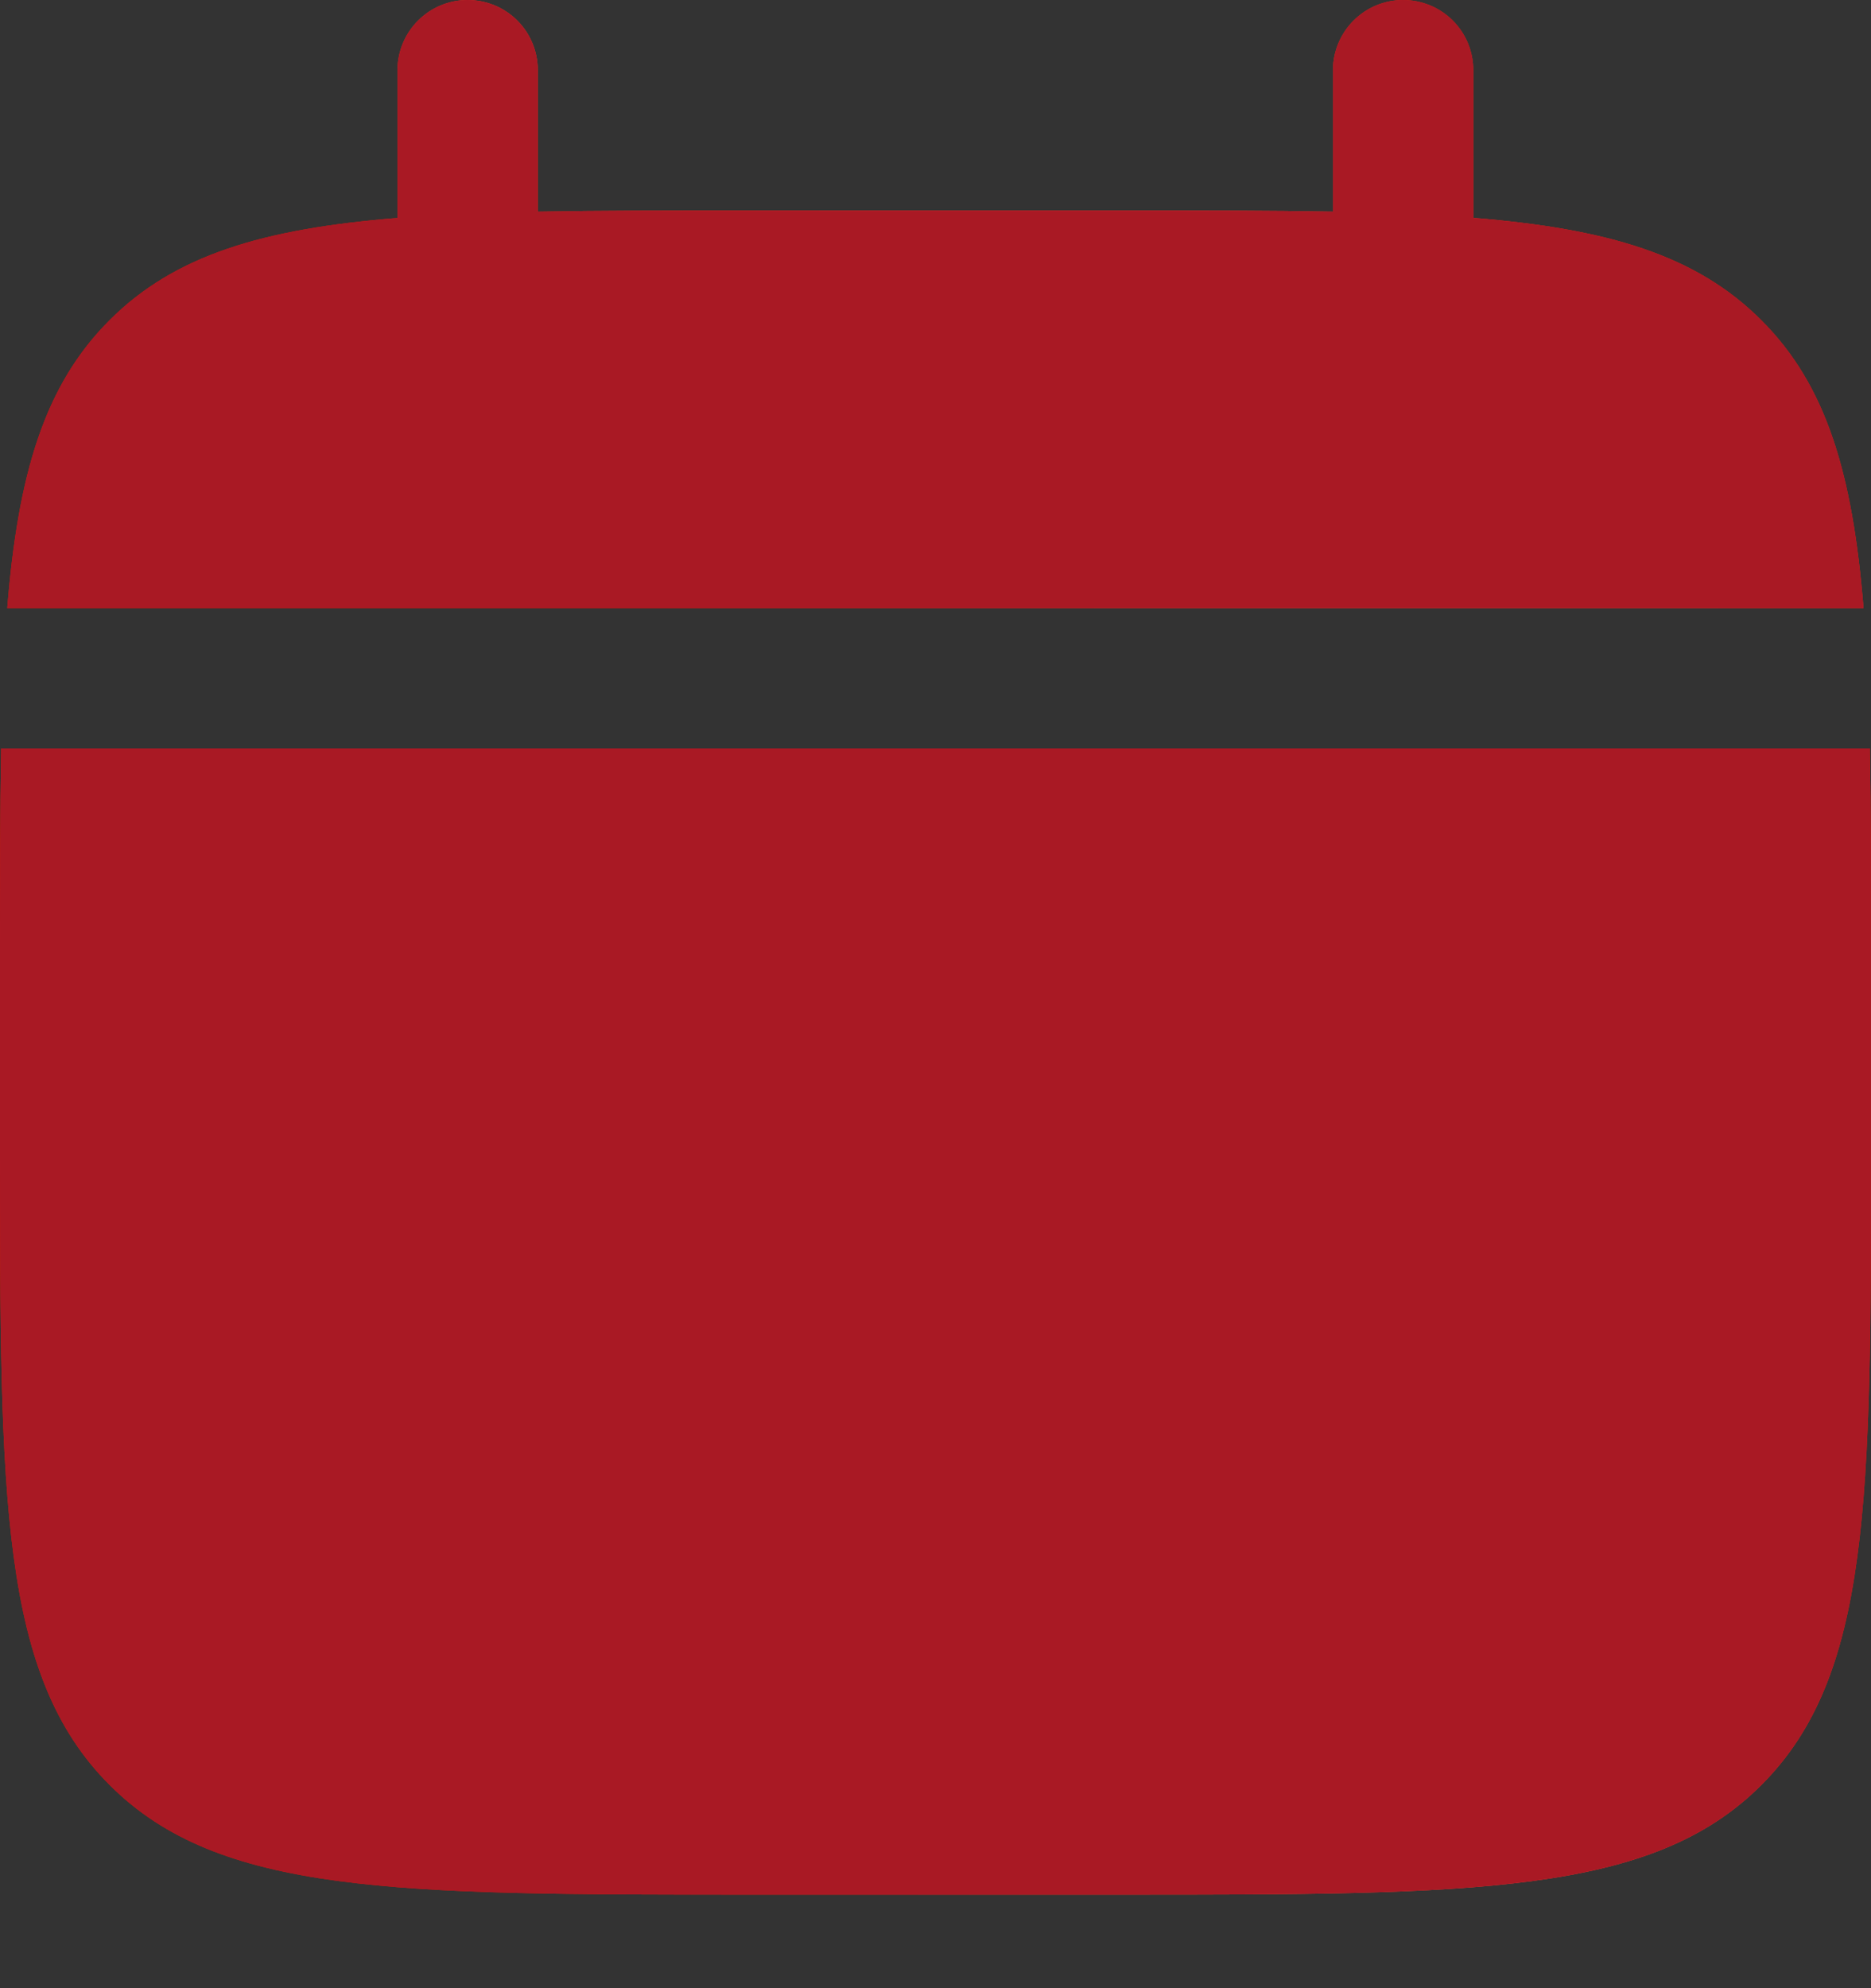
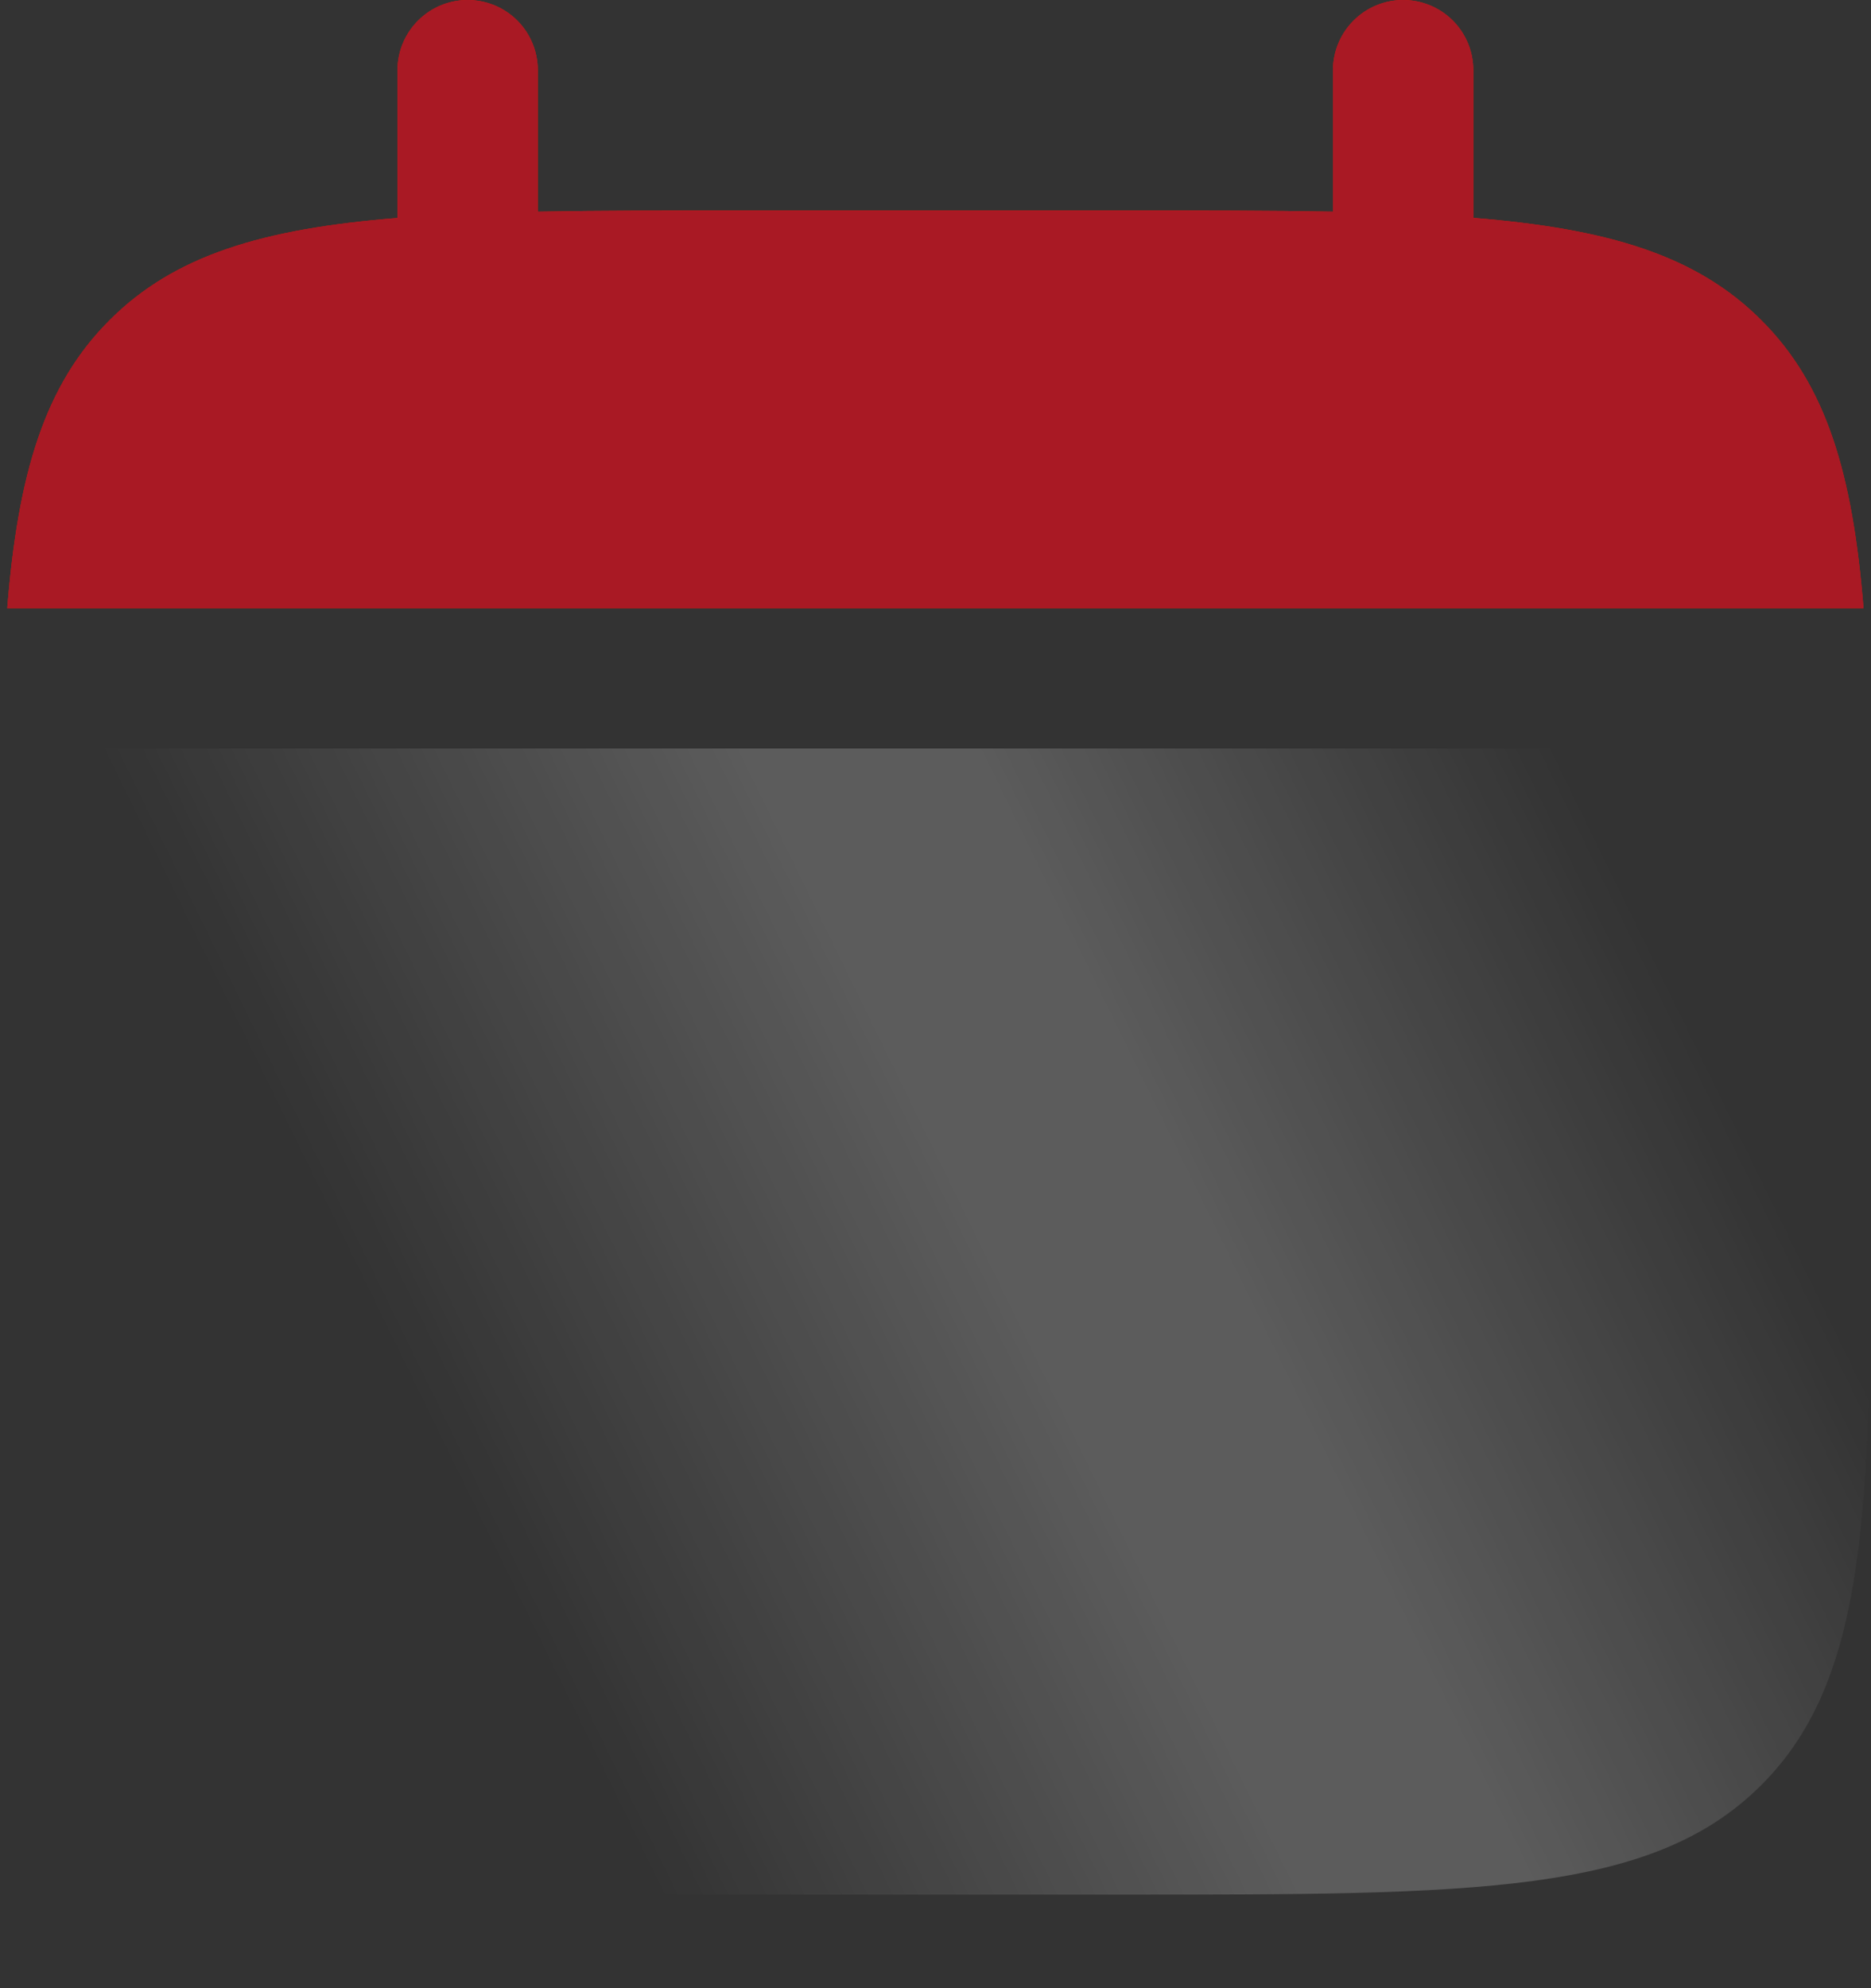
<svg xmlns="http://www.w3.org/2000/svg" width="16" height="17" viewBox="0 0 16 17" fill="none">
  <rect x="0" y="0" width="16" height="17" fill="#333333" stroke="none" />
  <path d="M4.599 0.6C4.599 0.441 4.536 0.288 4.424 0.176C4.311 0.063 4.158 0 3.999 0C3.84 0 3.688 0.063 3.575 0.176C3.463 0.288 3.399 0.441 3.399 0.6V1.864C2.247 1.956 1.492 2.182 0.937 2.738C0.381 3.293 0.155 4.049 0.062 5.2H15.936C15.843 4.048 15.618 3.293 15.062 2.738C14.507 2.182 13.751 1.956 12.599 1.863V0.6C12.599 0.441 12.536 0.288 12.424 0.176C12.311 0.063 12.158 0 11.999 0C11.84 0 11.688 0.063 11.575 0.176C11.463 0.288 11.399 0.441 11.399 0.6V1.81C10.867 1.8 10.271 1.8 9.599 1.8H6.399C5.728 1.8 5.131 1.8 4.599 1.81V0.6Z" fill="#E11802" />
-   <path d="M4.599 0.6C4.599 0.441 4.536 0.288 4.424 0.176C4.311 0.063 4.158 0 3.999 0C3.84 0 3.688 0.063 3.575 0.176C3.463 0.288 3.399 0.441 3.399 0.6V1.864C2.247 1.956 1.492 2.182 0.937 2.738C0.381 3.293 0.155 4.049 0.062 5.2H15.936C15.843 4.048 15.618 3.293 15.062 2.738C14.507 2.182 13.751 1.956 12.599 1.863V0.6C12.599 0.441 12.536 0.288 12.424 0.176C12.311 0.063 12.158 0 11.999 0C11.84 0 11.688 0.063 11.575 0.176C11.463 0.288 11.399 0.441 11.399 0.6V1.81C10.867 1.8 10.271 1.8 9.599 1.8H6.399C5.728 1.8 5.131 1.8 4.599 1.81V0.6Z" fill="url(#paint0_linear_1577_2106)" fill-opacity="0.2" />
-   <path fill-rule="evenodd" clip-rule="evenodd" d="M16 8.2C16 7.529 16 6.932 15.99 6.4H0.01C8.9407e-09 6.932 0 7.529 0 8.2V9.8C0 12.817 -9.53674e-08 14.326 0.938 15.263C1.874 16.2 3.383 16.2 6.4 16.2H9.6C12.617 16.2 14.126 16.2 15.062 15.263C16 14.326 16 12.817 16 9.8V8.2Z" fill="#E11802" />
  <path fill-rule="evenodd" clip-rule="evenodd" d="M16 8.2C16 7.529 16 6.932 15.99 6.4H0.01C8.9407e-09 6.932 0 7.529 0 8.2V9.8C0 12.817 -9.53674e-08 14.326 0.938 15.263C1.874 16.2 3.383 16.2 6.4 16.2H9.6C12.617 16.2 14.126 16.2 15.062 15.263C16 14.326 16 12.817 16 9.8V8.2Z" fill="url(#paint1_linear_1577_2106)" fill-opacity="0.2" />
  <path d="M4.599 0.6C4.599 0.441 4.536 0.288 4.424 0.176C4.311 0.063 4.158 0 3.999 0C3.84 0 3.688 0.063 3.575 0.176C3.463 0.288 3.399 0.441 3.399 0.6V1.864C2.247 1.956 1.492 2.182 0.937 2.738C0.381 3.293 0.155 4.049 0.062 5.2H15.936C15.843 4.048 15.618 3.293 15.062 2.738C14.507 2.182 13.751 1.956 12.599 1.863V0.6C12.599 0.441 12.536 0.288 12.424 0.176C12.311 0.063 12.158 0 11.999 0C11.84 0 11.688 0.063 11.575 0.176C11.463 0.288 11.399 0.441 11.399 0.6V1.81C10.867 1.8 10.271 1.8 9.599 1.8H6.399C5.728 1.8 5.131 1.8 4.599 1.81V0.6Z" fill="#A91924" />
-   <path fill-rule="evenodd" clip-rule="evenodd" d="M16 8.2C16 7.529 16 6.932 15.99 6.4H0.01C8.9407e-09 6.932 0 7.529 0 8.2V9.8C0 12.817 -9.53674e-08 14.326 0.938 15.263C1.874 16.2 3.383 16.2 6.4 16.2H9.6C12.617 16.2 14.126 16.2 15.062 15.263C16 14.326 16 12.817 16 9.8V8.2Z" fill="#A91924" />
  <defs>
    <linearGradient id="paint0_linear_1577_2106" x1="15.24" y1="2.174" x2="8.513" y2="8.324" gradientUnits="userSpaceOnUse">
      <stop stop-color="white" stop-opacity="0" />
      <stop offset="0.398" stop-color="white" />
      <stop offset="0.557" stop-color="white" />
      <stop offset="1" stop-color="white" stop-opacity="0" />
    </linearGradient>
    <linearGradient id="paint1_linear_1577_2106" x1="15.298" y1="10.498" x2="5.253" y2="15.41" gradientUnits="userSpaceOnUse">
      <stop stop-color="white" stop-opacity="0" />
      <stop offset="0.398" stop-color="white" />
      <stop offset="0.557" stop-color="white" />
      <stop offset="1" stop-color="white" stop-opacity="0" />
    </linearGradient>
  </defs>
</svg>